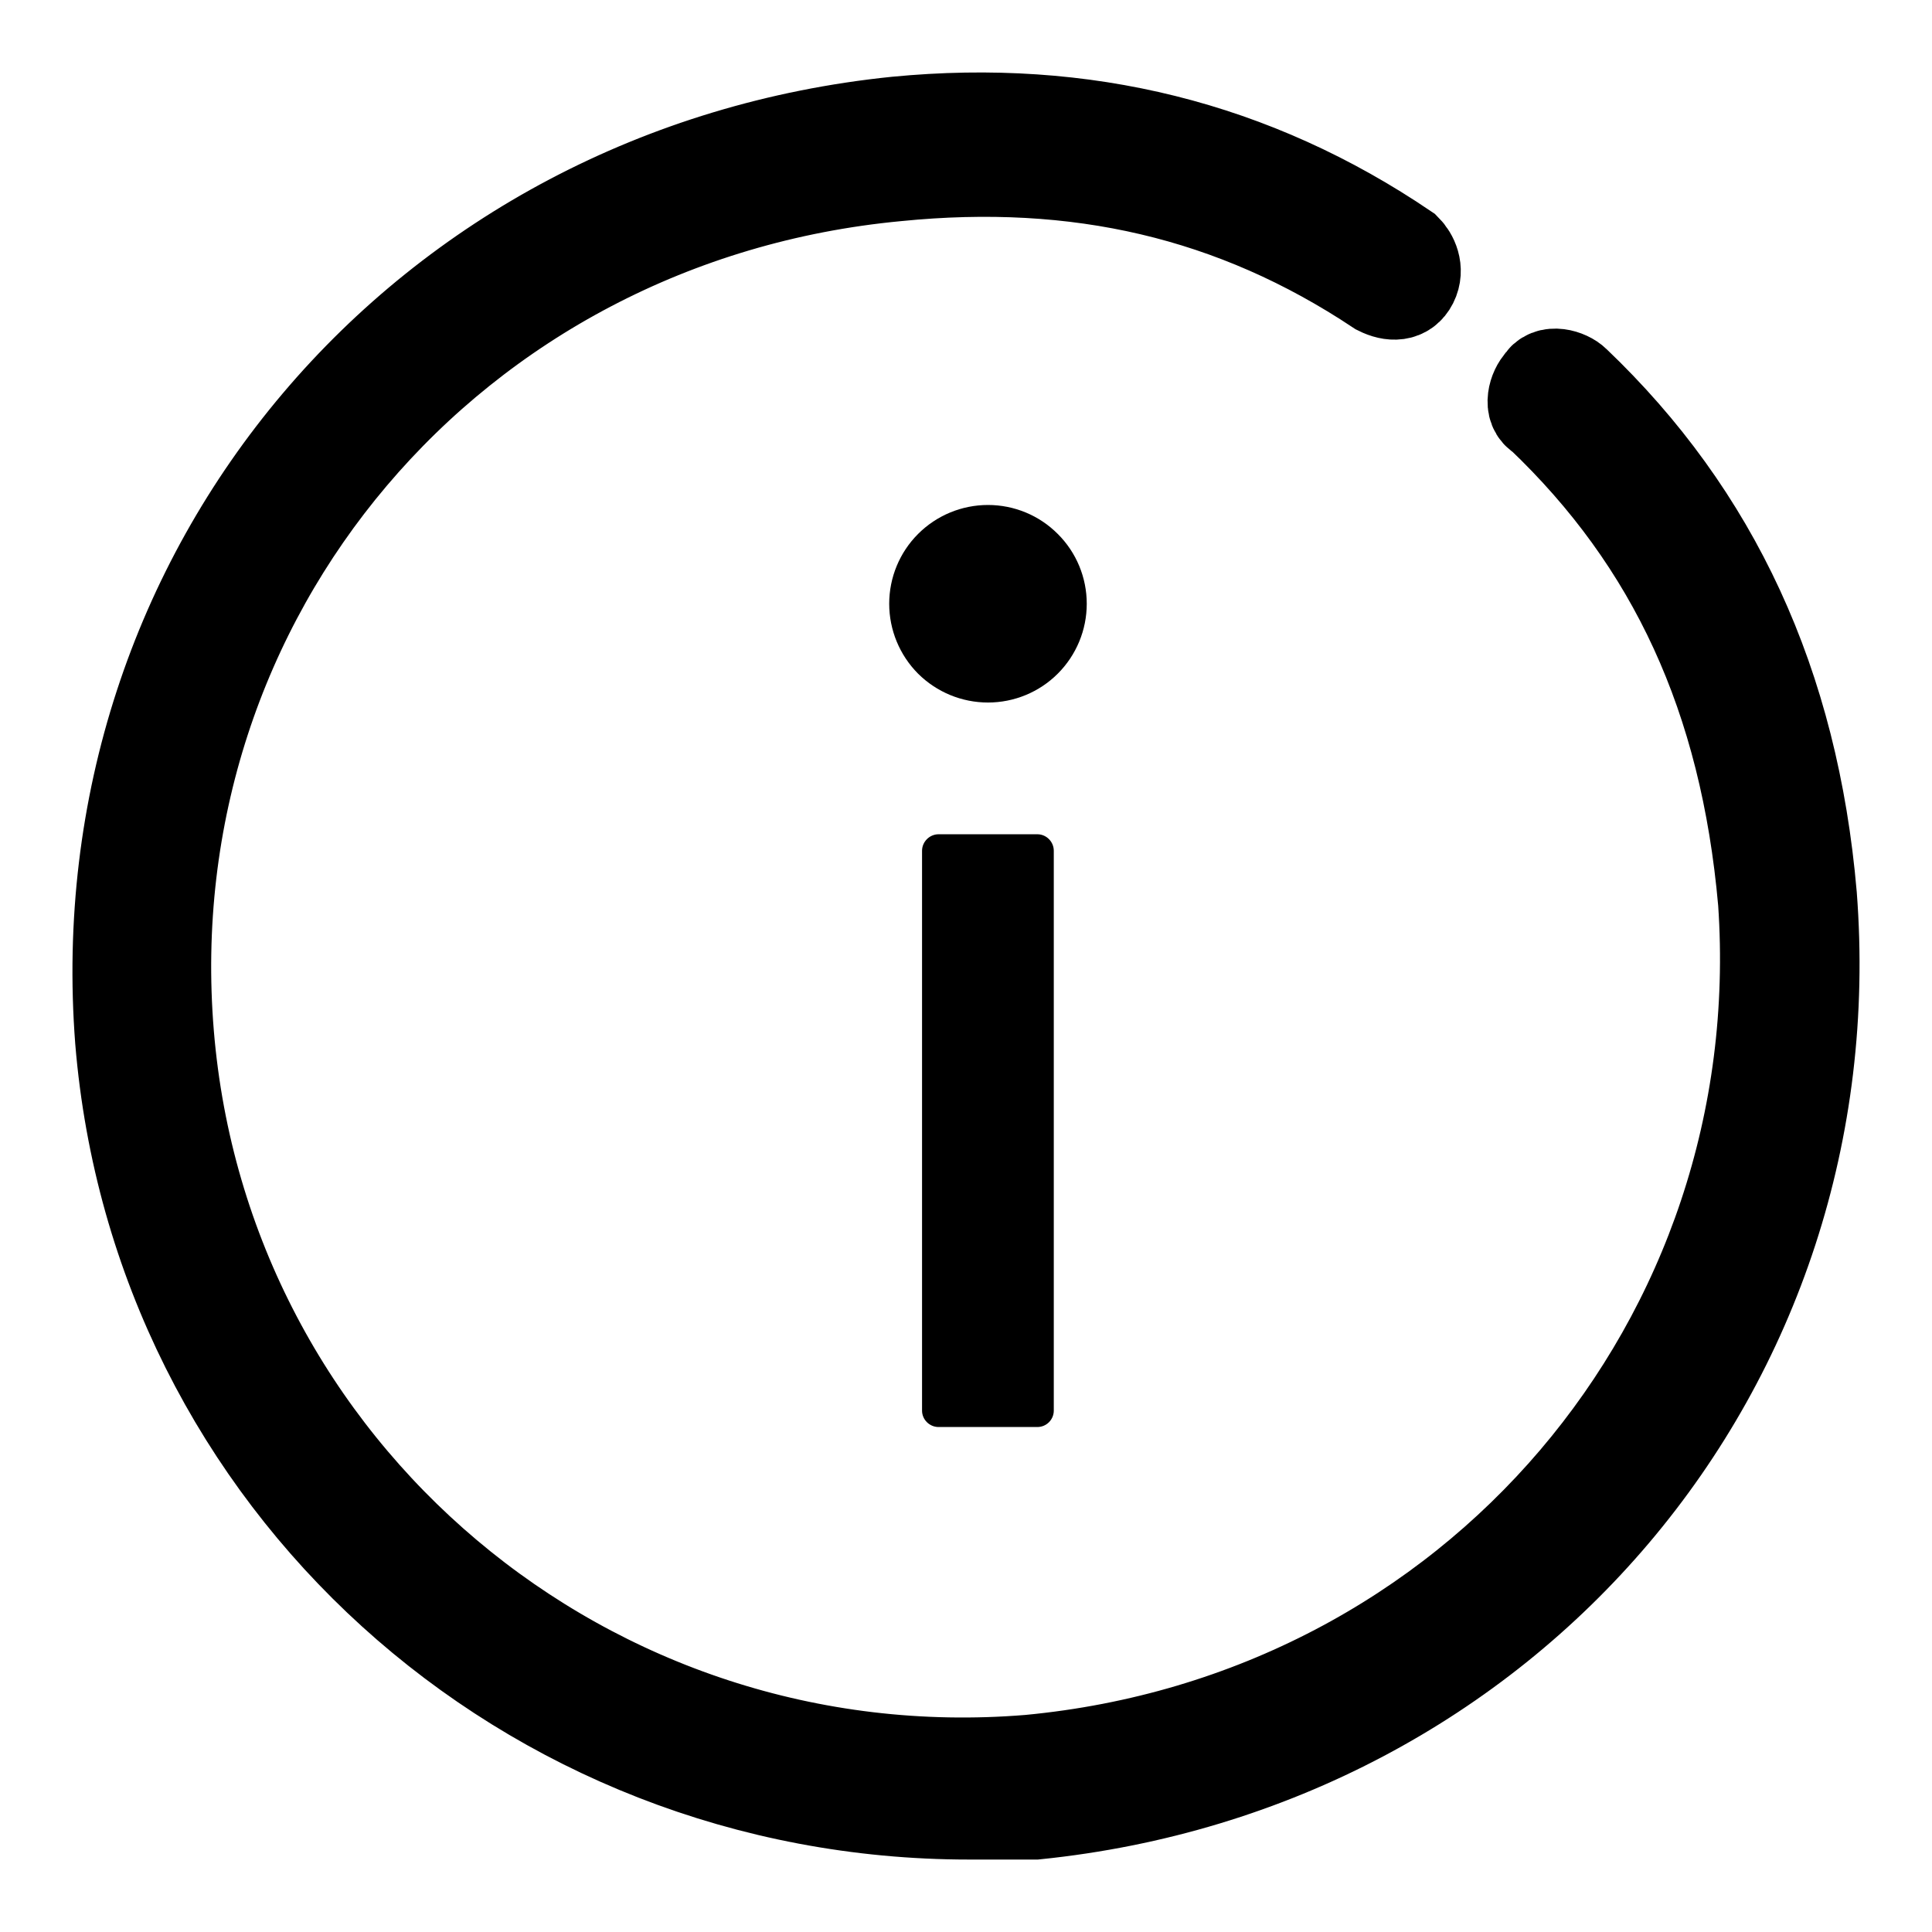
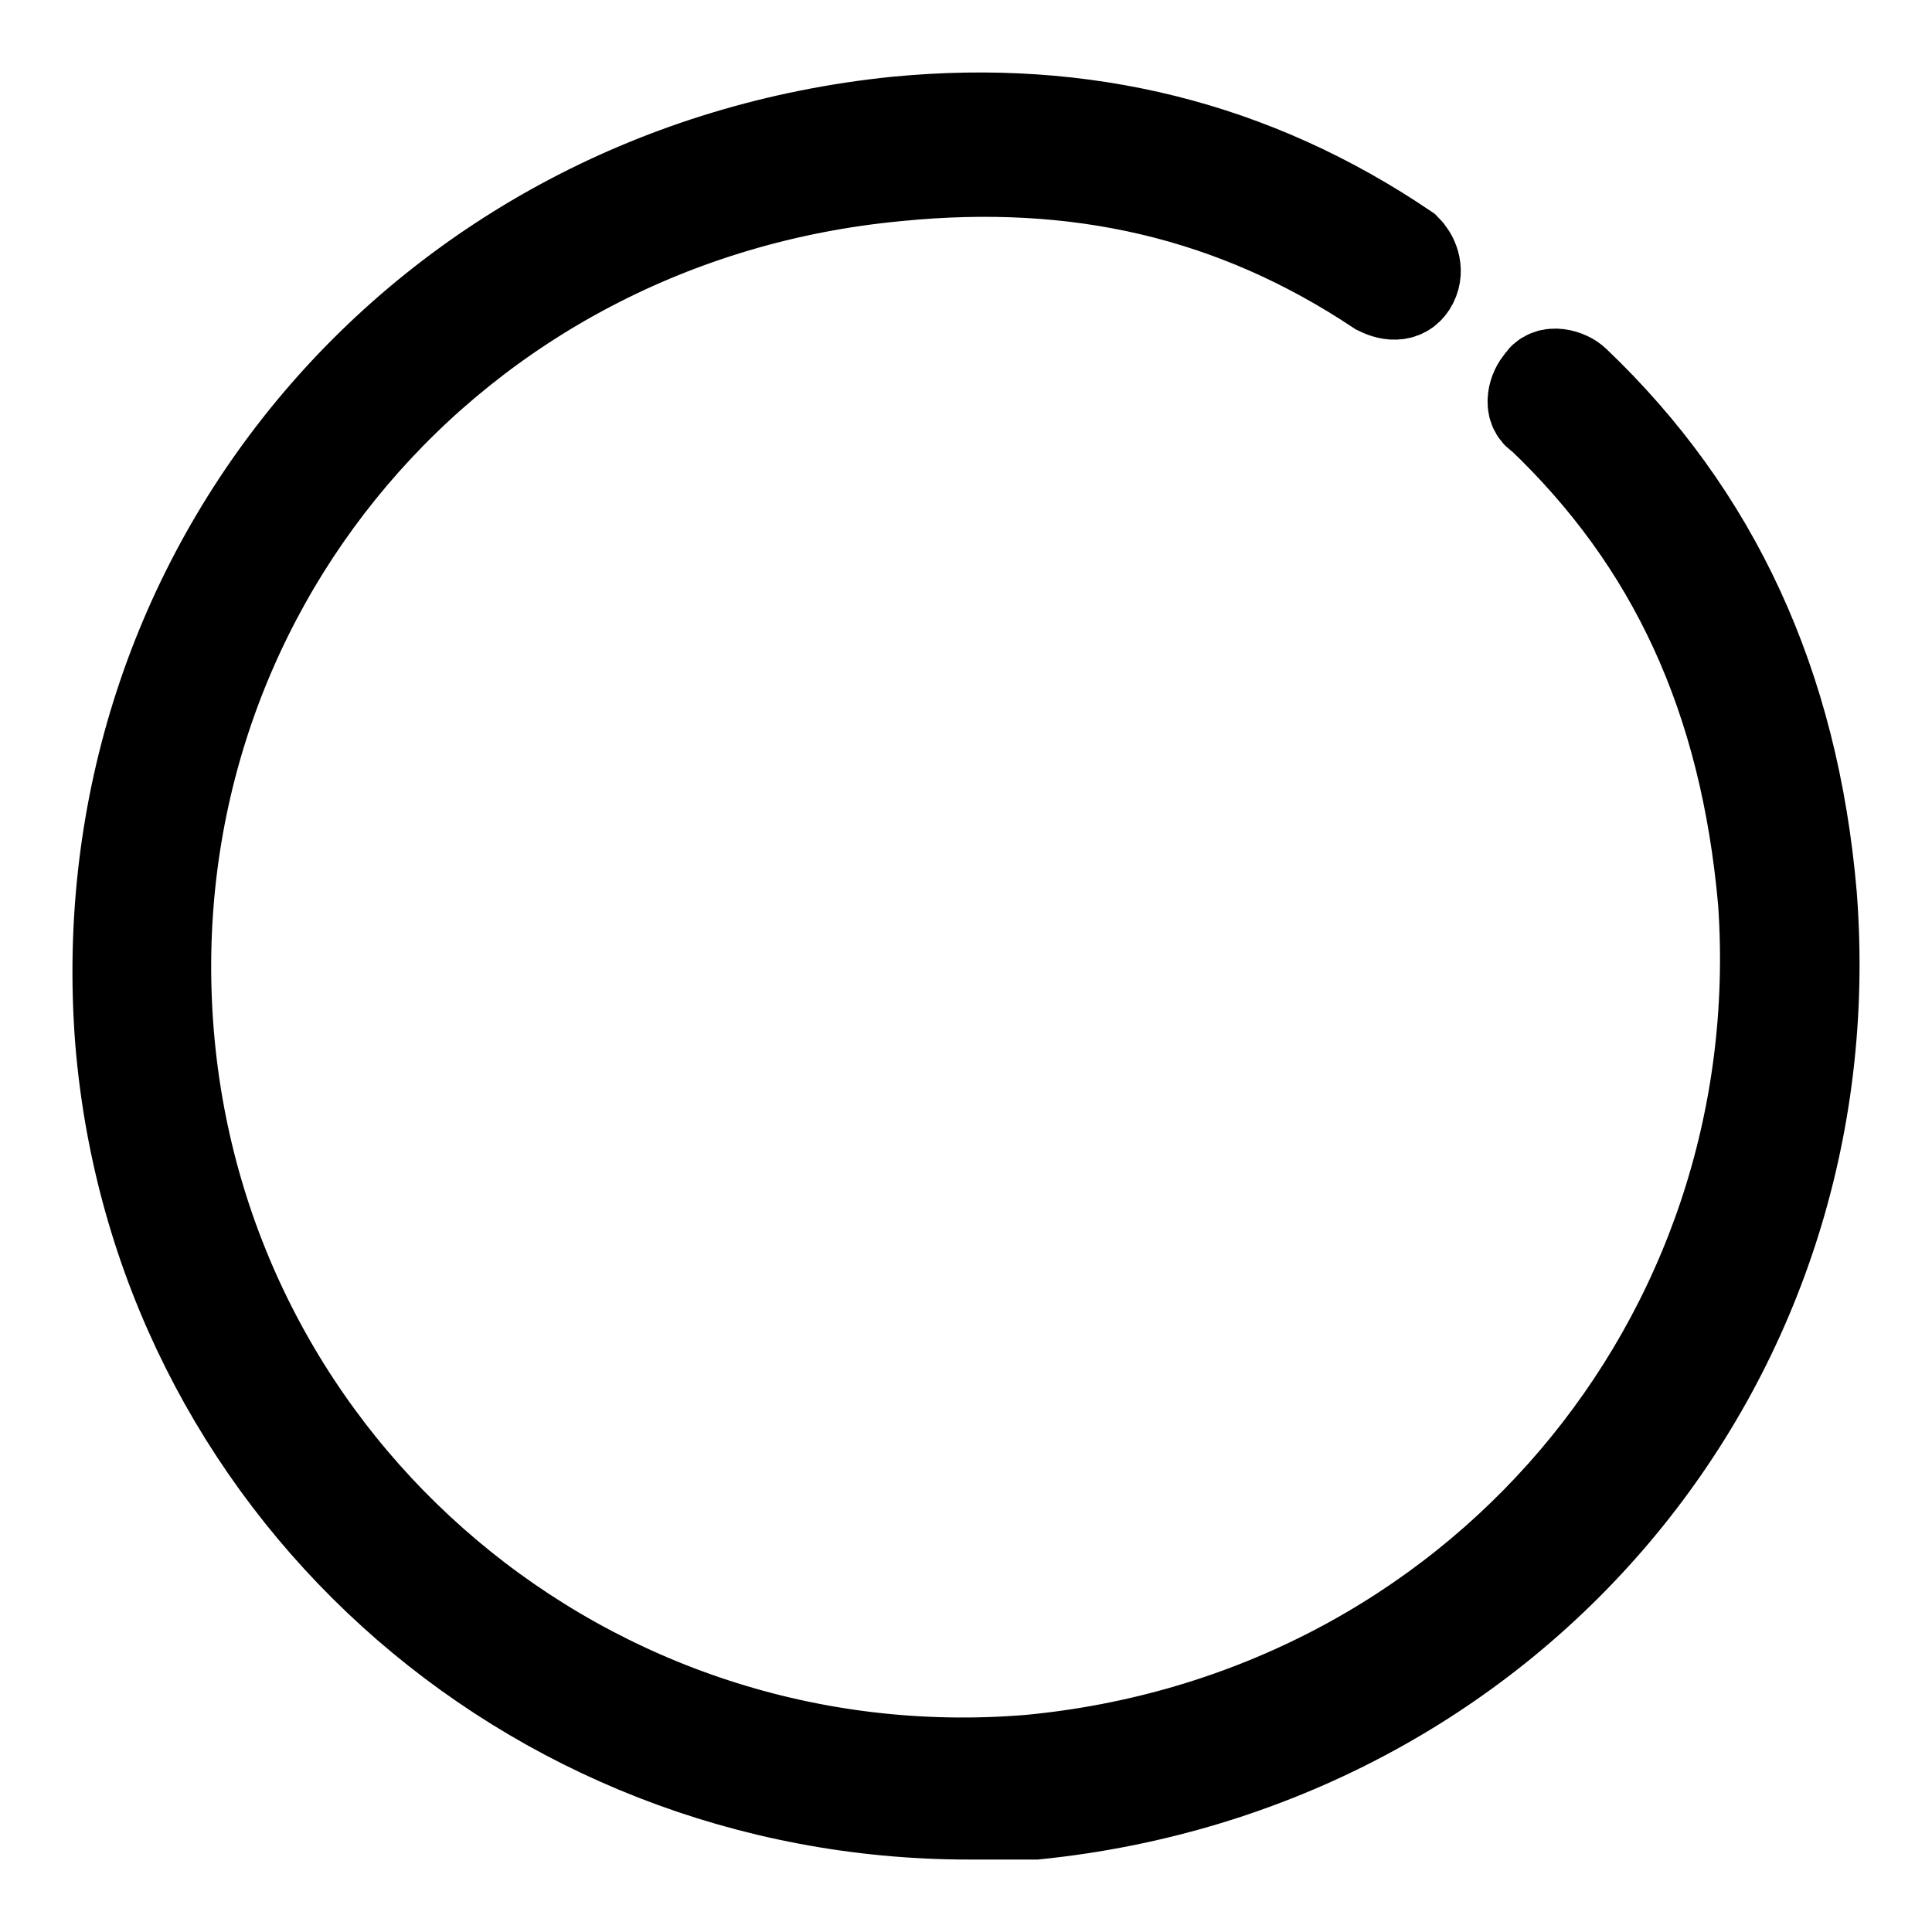
<svg xmlns="http://www.w3.org/2000/svg" width="16" height="16" viewBox="0 0 16 16" fill="none">
  <path d="M14.978 7.418C14.828 5.672 14.178 4.276 13.027 3.179C12.977 3.129 12.827 3.079 12.777 3.179C12.727 3.228 12.677 3.378 12.777 3.428C13.877 4.475 14.478 5.772 14.628 7.468C14.878 11.109 12.227 14.252 8.525 14.601C4.874 14.9 1.672 12.207 1.372 8.566C1.072 4.924 3.723 1.782 7.425 1.433C8.925 1.283 10.226 1.582 11.427 2.38C11.527 2.43 11.627 2.43 11.677 2.331C11.727 2.231 11.677 2.131 11.627 2.081C10.376 1.233 8.975 0.884 7.425 1.034C3.523 1.433 0.722 4.725 1.022 8.615C1.322 12.257 4.373 15 8.025 15H8.575C12.477 14.601 15.278 11.309 14.978 7.418Z" fill="black" stroke="black" stroke-width="0.8" />
-   <path d="M7.364 5C7.364 5.217 7.45 5.425 7.603 5.579C7.757 5.732 7.965 5.818 8.182 5.818C8.399 5.818 8.607 5.732 8.76 5.579C8.914 5.425 9 5.217 9 5C9 4.783 8.914 4.575 8.76 4.422C8.607 4.268 8.399 4.182 8.182 4.182C7.965 4.182 7.757 4.268 7.603 4.422C7.45 4.575 7.364 4.783 7.364 5ZM8.591 6.909H7.773C7.698 6.909 7.636 6.971 7.636 7.046V11.682C7.636 11.757 7.698 11.818 7.773 11.818H8.591C8.666 11.818 8.727 11.757 8.727 11.682V7.046C8.727 6.971 8.666 6.909 8.591 6.909Z" fill="black" />
</svg>